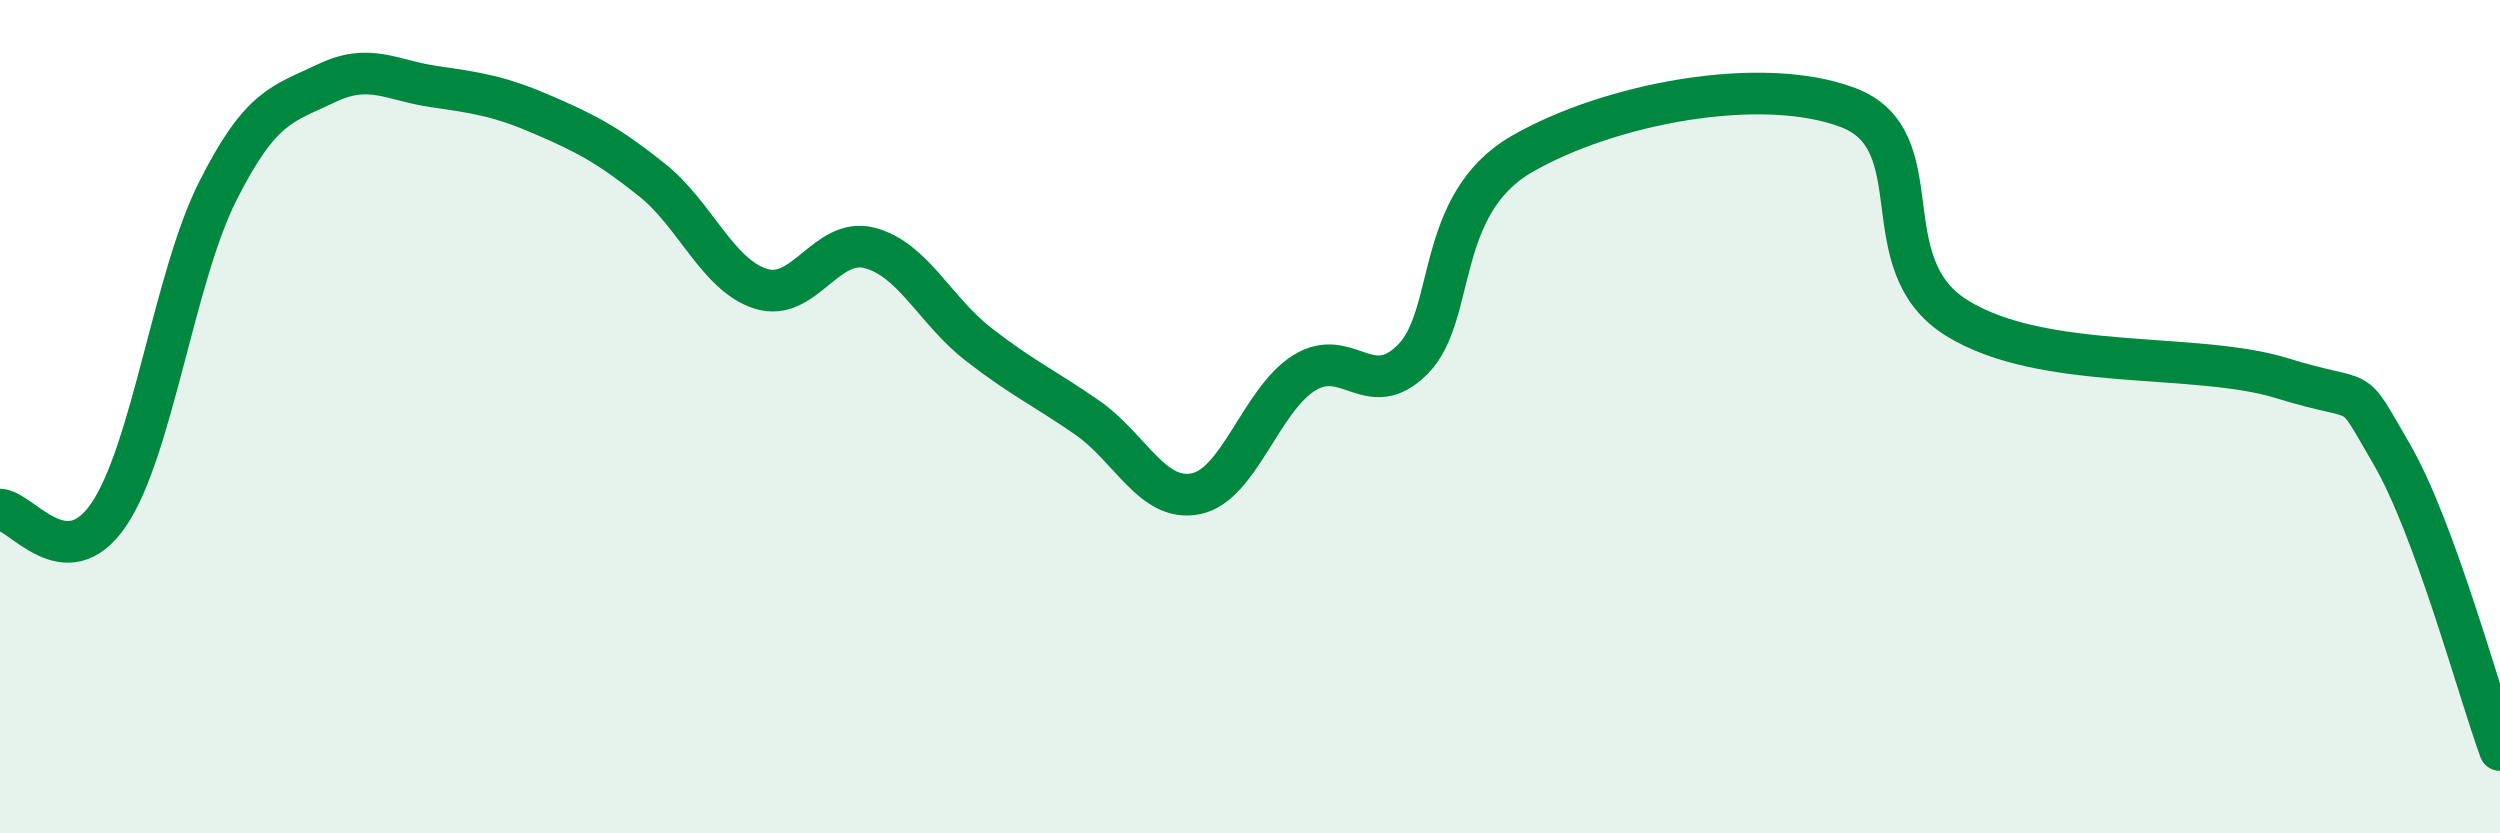
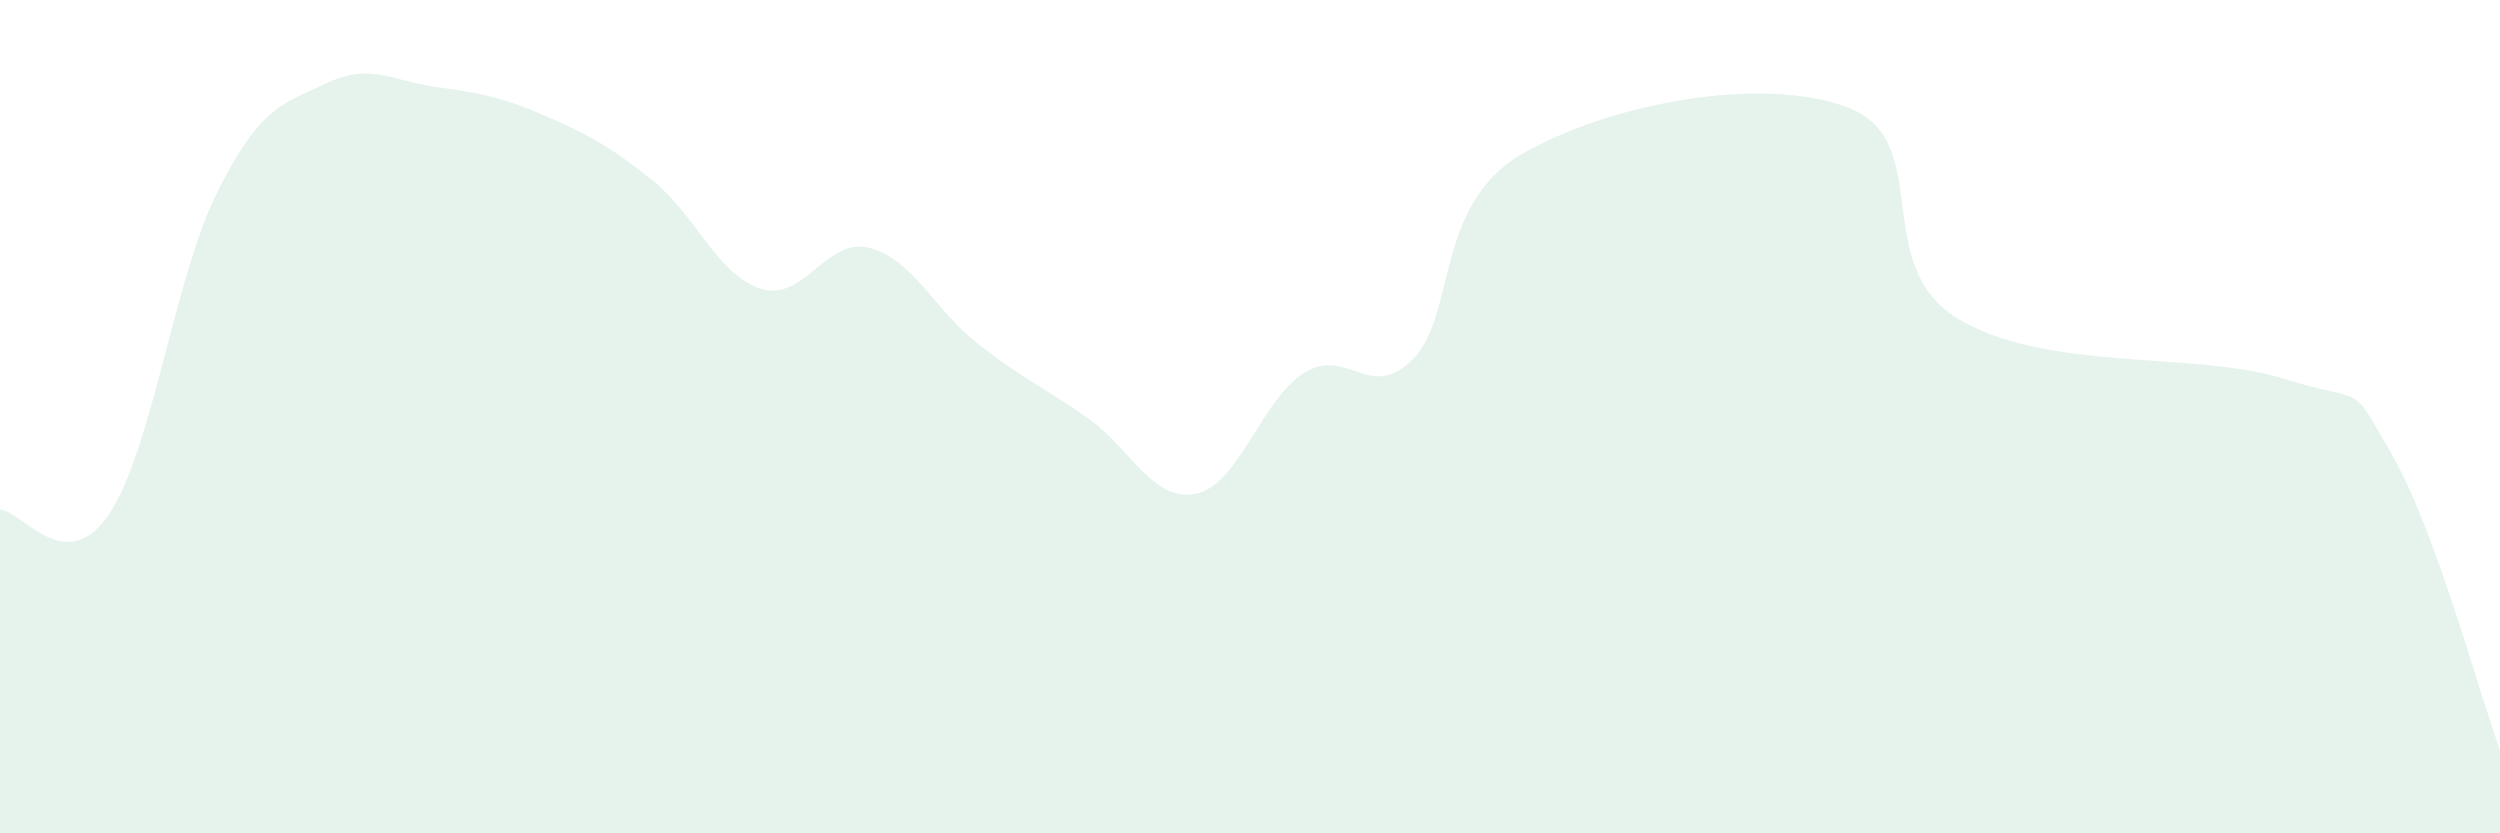
<svg xmlns="http://www.w3.org/2000/svg" width="60" height="20" viewBox="0 0 60 20">
  <path d="M 0,12.23 C 0.52,12.25 1.57,13.88 2.61,12.35 C 3.65,10.82 4.18,6.67 5.22,4.6 C 6.26,2.53 6.79,2.5 7.83,2 C 8.87,1.5 9.39,1.93 10.43,2.08 C 11.47,2.23 12,2.31 13.04,2.76 C 14.08,3.21 14.61,3.49 15.65,4.32 C 16.69,5.15 17.22,6.6 18.26,6.93 C 19.3,7.26 19.83,5.68 20.87,5.95 C 21.91,6.22 22.44,7.45 23.48,8.26 C 24.52,9.07 25.05,9.3 26.09,10.02 C 27.13,10.74 27.66,12.06 28.7,11.85 C 29.74,11.64 30.26,9.6 31.3,8.95 C 32.34,8.3 32.87,9.67 33.91,8.62 C 34.95,7.57 34.43,4.91 36.52,3.7 C 38.61,2.49 42.26,1.79 44.35,2.58 C 46.44,3.37 44.87,6.33 46.96,7.63 C 49.05,8.93 52.69,8.43 54.78,9.08 C 56.87,9.73 56.35,9.1 57.39,10.88 C 58.43,12.66 59.48,16.58 60,18L60 20L0 20Z" fill="#008740" opacity="0.1" stroke-linecap="round" stroke-linejoin="round" />
-   <path d="M 0,12.23 C 0.52,12.25 1.57,13.88 2.61,12.35 C 3.65,10.82 4.18,6.67 5.22,4.6 C 6.26,2.53 6.79,2.5 7.83,2 C 8.87,1.5 9.39,1.93 10.43,2.08 C 11.47,2.23 12,2.31 13.04,2.76 C 14.08,3.21 14.61,3.49 15.65,4.32 C 16.69,5.15 17.22,6.6 18.26,6.93 C 19.3,7.26 19.83,5.68 20.87,5.95 C 21.91,6.22 22.44,7.45 23.48,8.26 C 24.52,9.07 25.05,9.3 26.09,10.02 C 27.13,10.74 27.66,12.06 28.7,11.85 C 29.74,11.64 30.26,9.6 31.3,8.95 C 32.34,8.3 32.87,9.67 33.91,8.62 C 34.95,7.57 34.43,4.91 36.52,3.7 C 38.61,2.49 42.26,1.79 44.35,2.58 C 46.44,3.37 44.87,6.33 46.96,7.63 C 49.05,8.93 52.69,8.43 54.78,9.08 C 56.87,9.73 56.35,9.1 57.39,10.88 C 58.43,12.66 59.48,16.58 60,18" stroke="#008740" stroke-width="1" fill="none" stroke-linecap="round" stroke-linejoin="round" />
</svg>